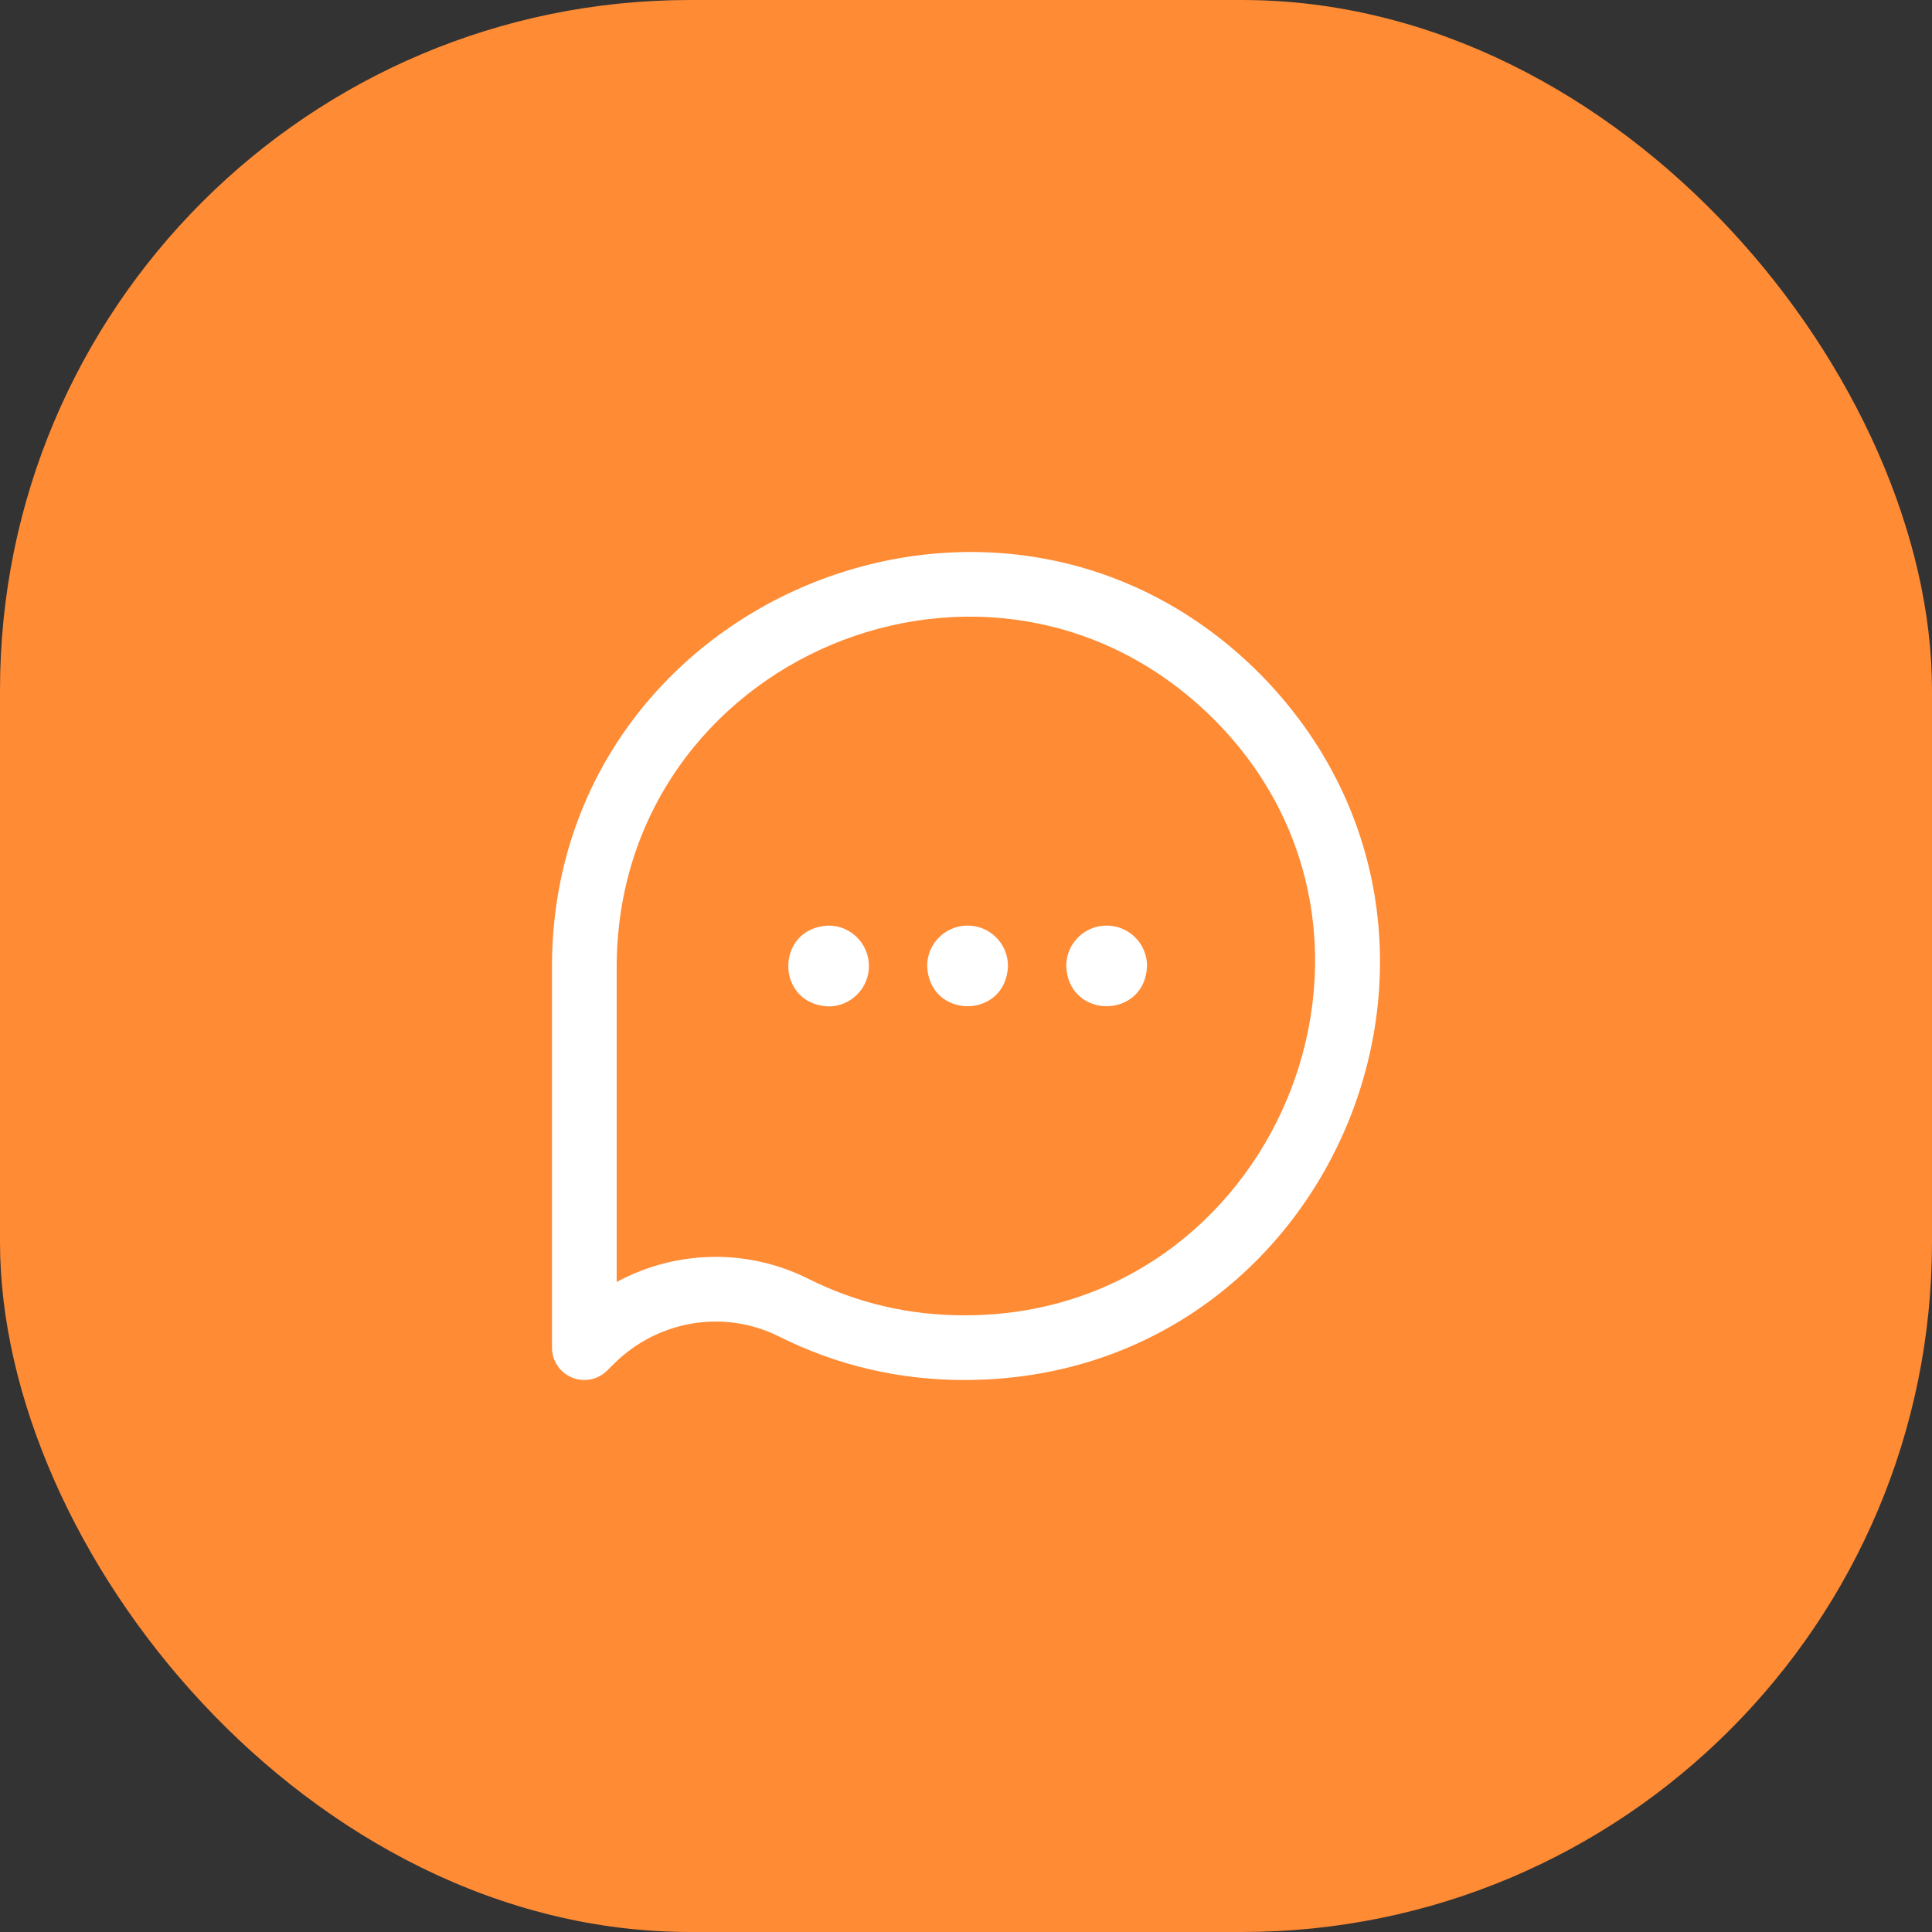
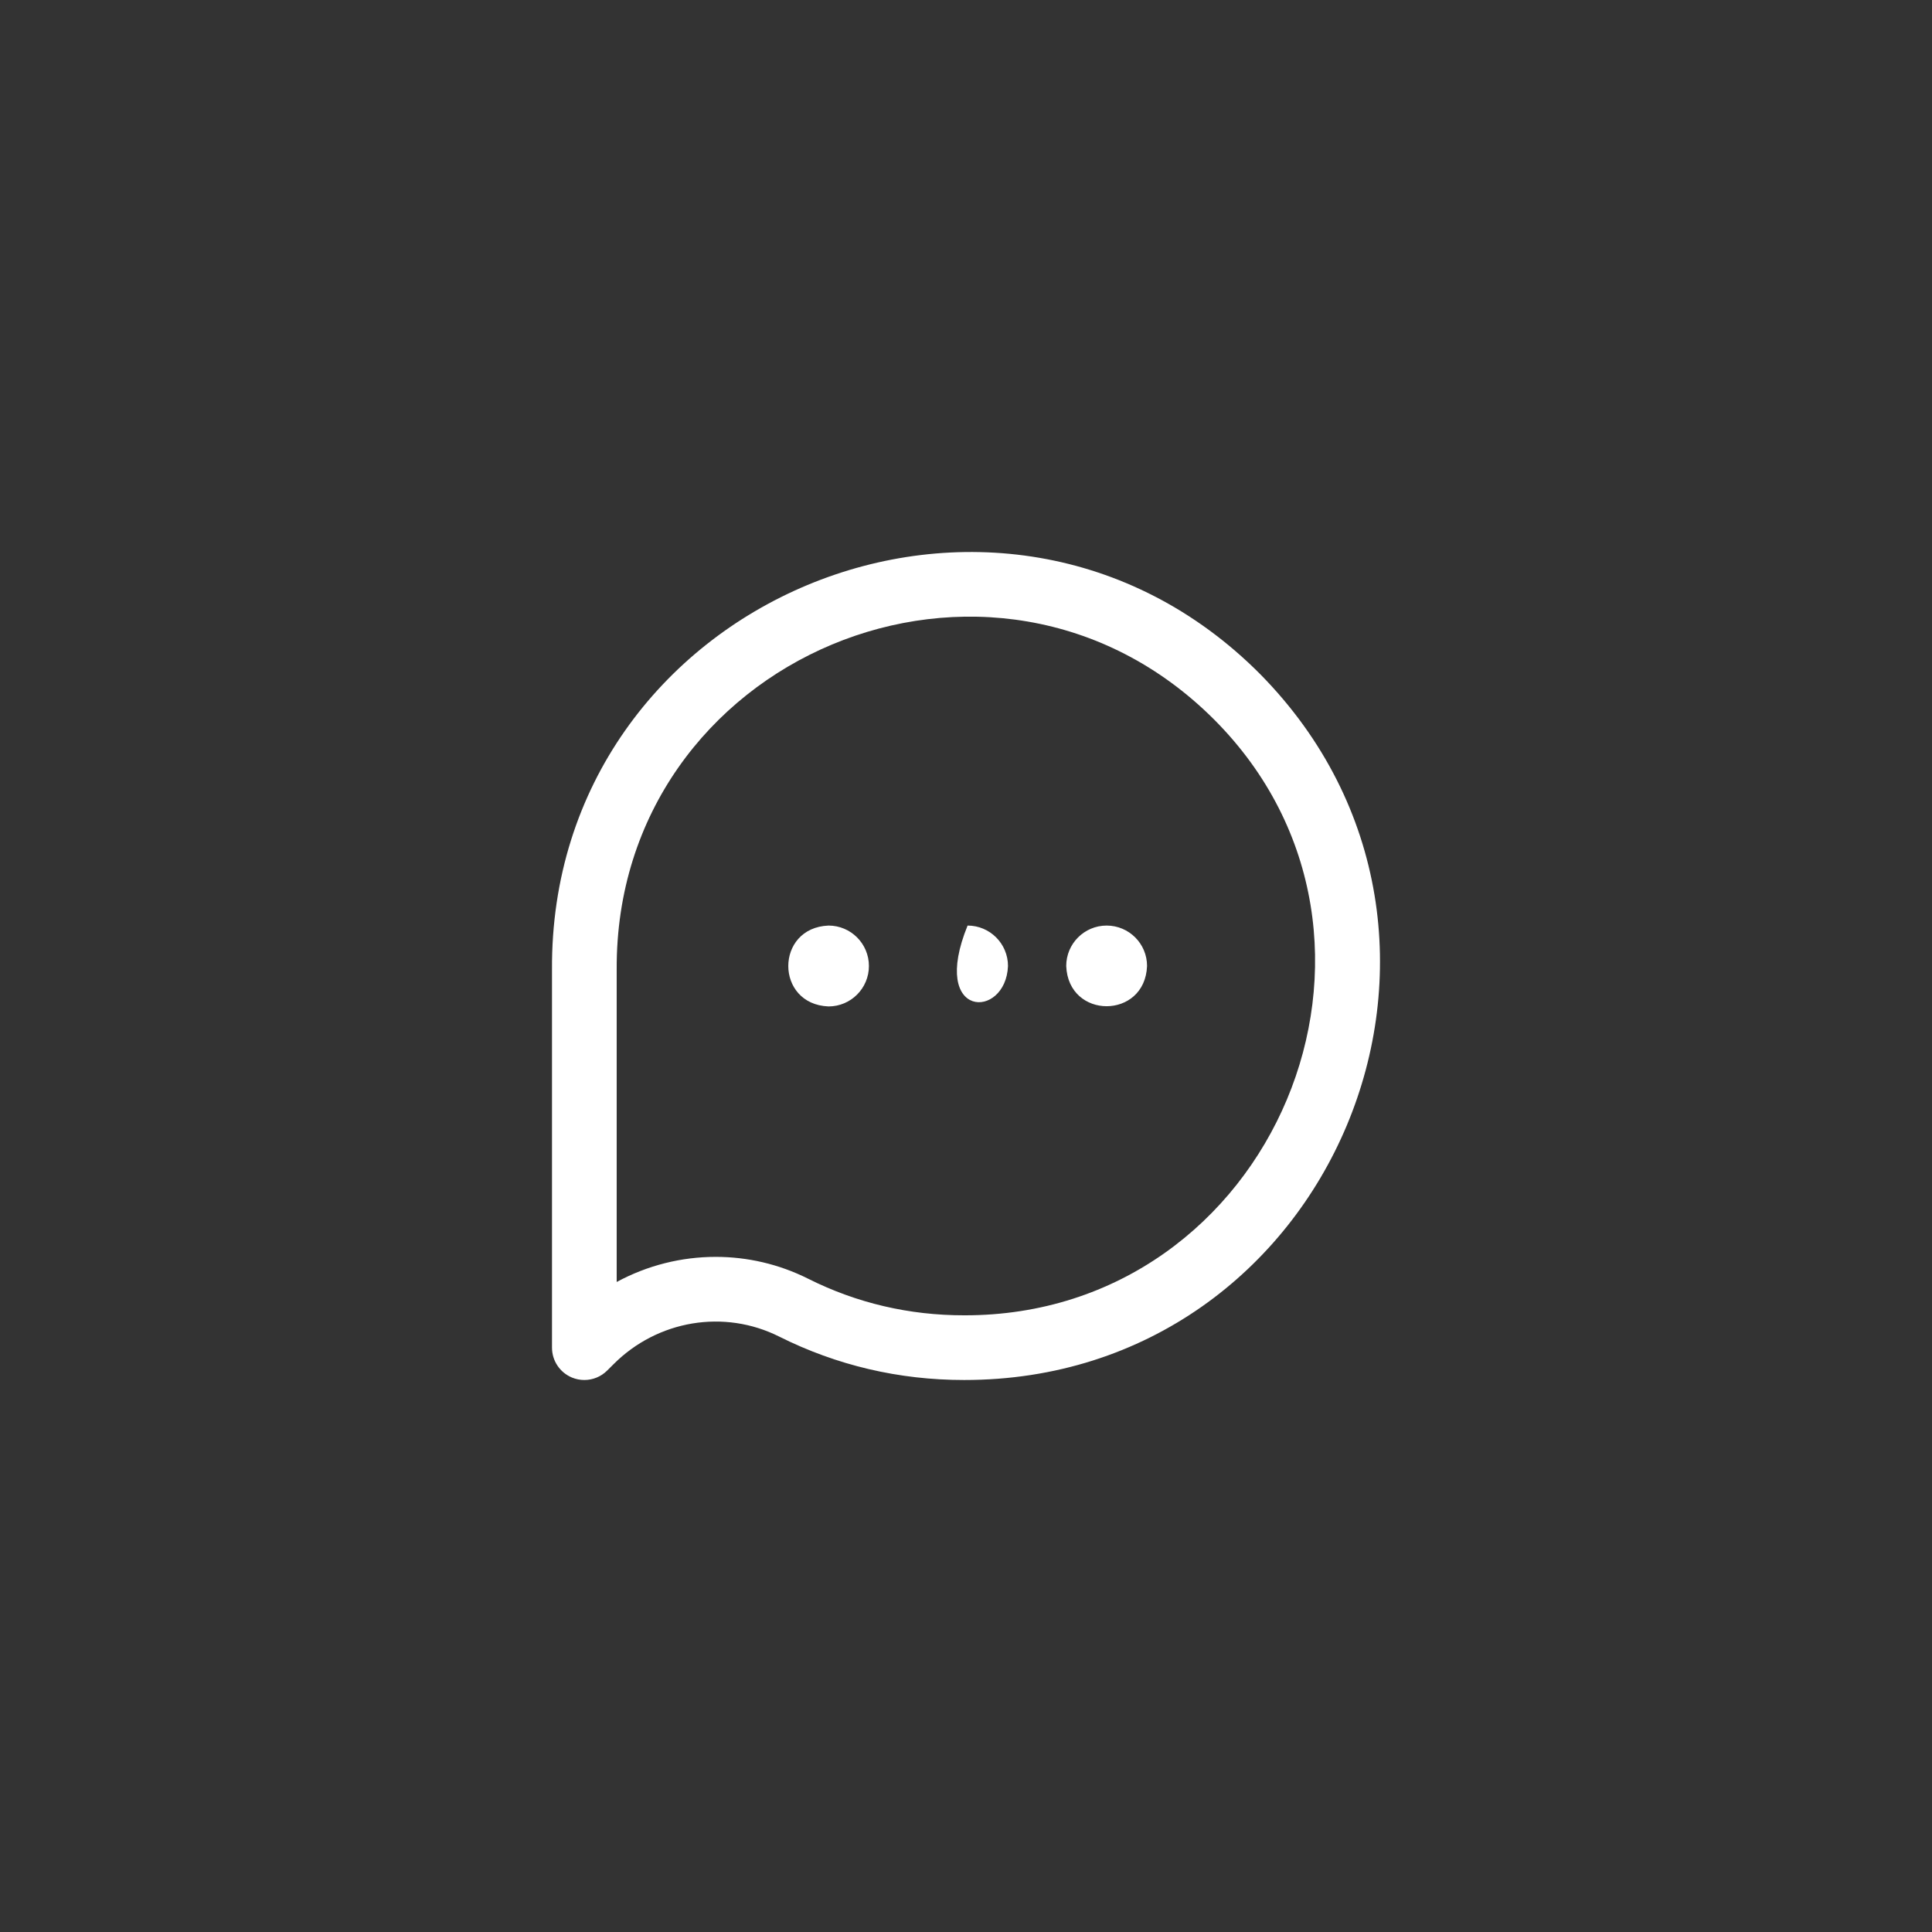
<svg xmlns="http://www.w3.org/2000/svg" width="56" height="56" viewBox="0 0 56 56" fill="none">
  <rect x="0" y="0" width="56" height="56" fill="#333333" stroke="none" />
-   <rect width="56" height="56" rx="20" fill="#FF8B35" />
-   <path d="M16.937 40C16.816 40 16.695 39.977 16.579 39.929C16.228 39.783 16 39.442 16 39.062L16 28.113C15.926 17.393 28.971 11.943 36.528 19.541C44.005 27.128 38.607 40.009 27.943 40C26.054 40 24.251 39.576 22.584 38.741C20.99 37.942 19.061 38.264 17.784 39.542L17.6 39.725C17.421 39.905 17.181 40 16.937 40ZM20.746 36.431C21.657 36.431 22.573 36.638 23.424 37.064C24.83 37.77 26.355 38.127 27.954 38.125C36.914 38.138 41.506 27.191 35.196 20.86C28.795 14.454 17.829 19.042 17.875 28.1C17.875 28.103 17.875 28.106 17.875 28.109L17.875 37.159C18.763 36.678 19.751 36.431 20.746 36.431ZM25.186 28C25.186 28.647 24.662 29.172 24.015 29.172C22.46 29.11 22.461 26.89 24.015 26.828C24.662 26.828 25.186 27.353 25.186 28ZM28.046 26.828C27.398 26.828 26.874 27.353 26.874 28C26.936 29.555 29.156 29.554 29.217 28C29.217 27.353 28.693 26.828 28.046 26.828ZM32.076 26.828C31.429 26.828 30.905 27.353 30.905 28C30.966 29.555 33.187 29.554 33.248 28C33.248 27.353 32.724 26.828 32.076 26.828Z" fill="white" />
+   <path d="M16.937 40C16.816 40 16.695 39.977 16.579 39.929C16.228 39.783 16 39.442 16 39.062L16 28.113C15.926 17.393 28.971 11.943 36.528 19.541C44.005 27.128 38.607 40.009 27.943 40C26.054 40 24.251 39.576 22.584 38.741C20.99 37.942 19.061 38.264 17.784 39.542L17.6 39.725C17.421 39.905 17.181 40 16.937 40ZM20.746 36.431C21.657 36.431 22.573 36.638 23.424 37.064C24.83 37.77 26.355 38.127 27.954 38.125C36.914 38.138 41.506 27.191 35.196 20.86C28.795 14.454 17.829 19.042 17.875 28.1C17.875 28.103 17.875 28.106 17.875 28.109L17.875 37.159C18.763 36.678 19.751 36.431 20.746 36.431ZM25.186 28C25.186 28.647 24.662 29.172 24.015 29.172C22.46 29.11 22.461 26.89 24.015 26.828C24.662 26.828 25.186 27.353 25.186 28ZM28.046 26.828C26.936 29.555 29.156 29.554 29.217 28C29.217 27.353 28.693 26.828 28.046 26.828ZM32.076 26.828C31.429 26.828 30.905 27.353 30.905 28C30.966 29.555 33.187 29.554 33.248 28C33.248 27.353 32.724 26.828 32.076 26.828Z" fill="white" />
</svg>